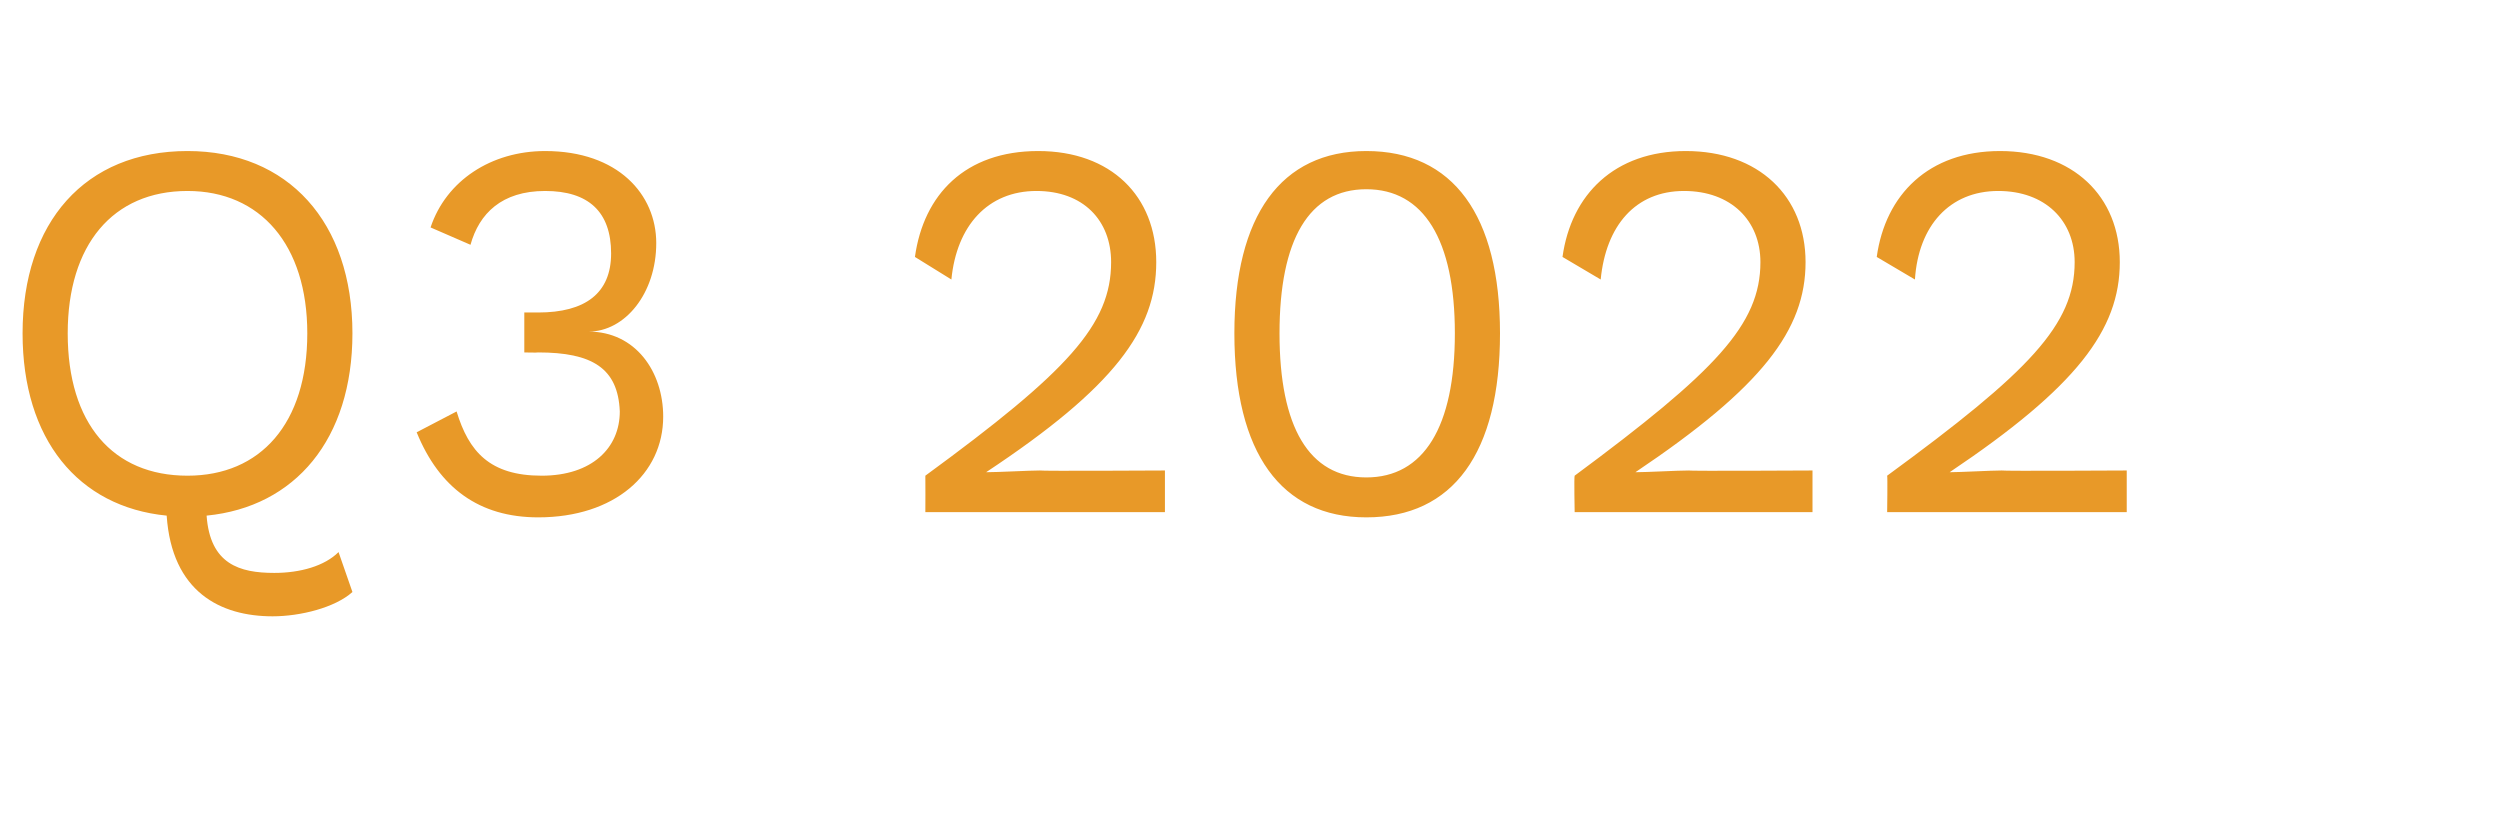
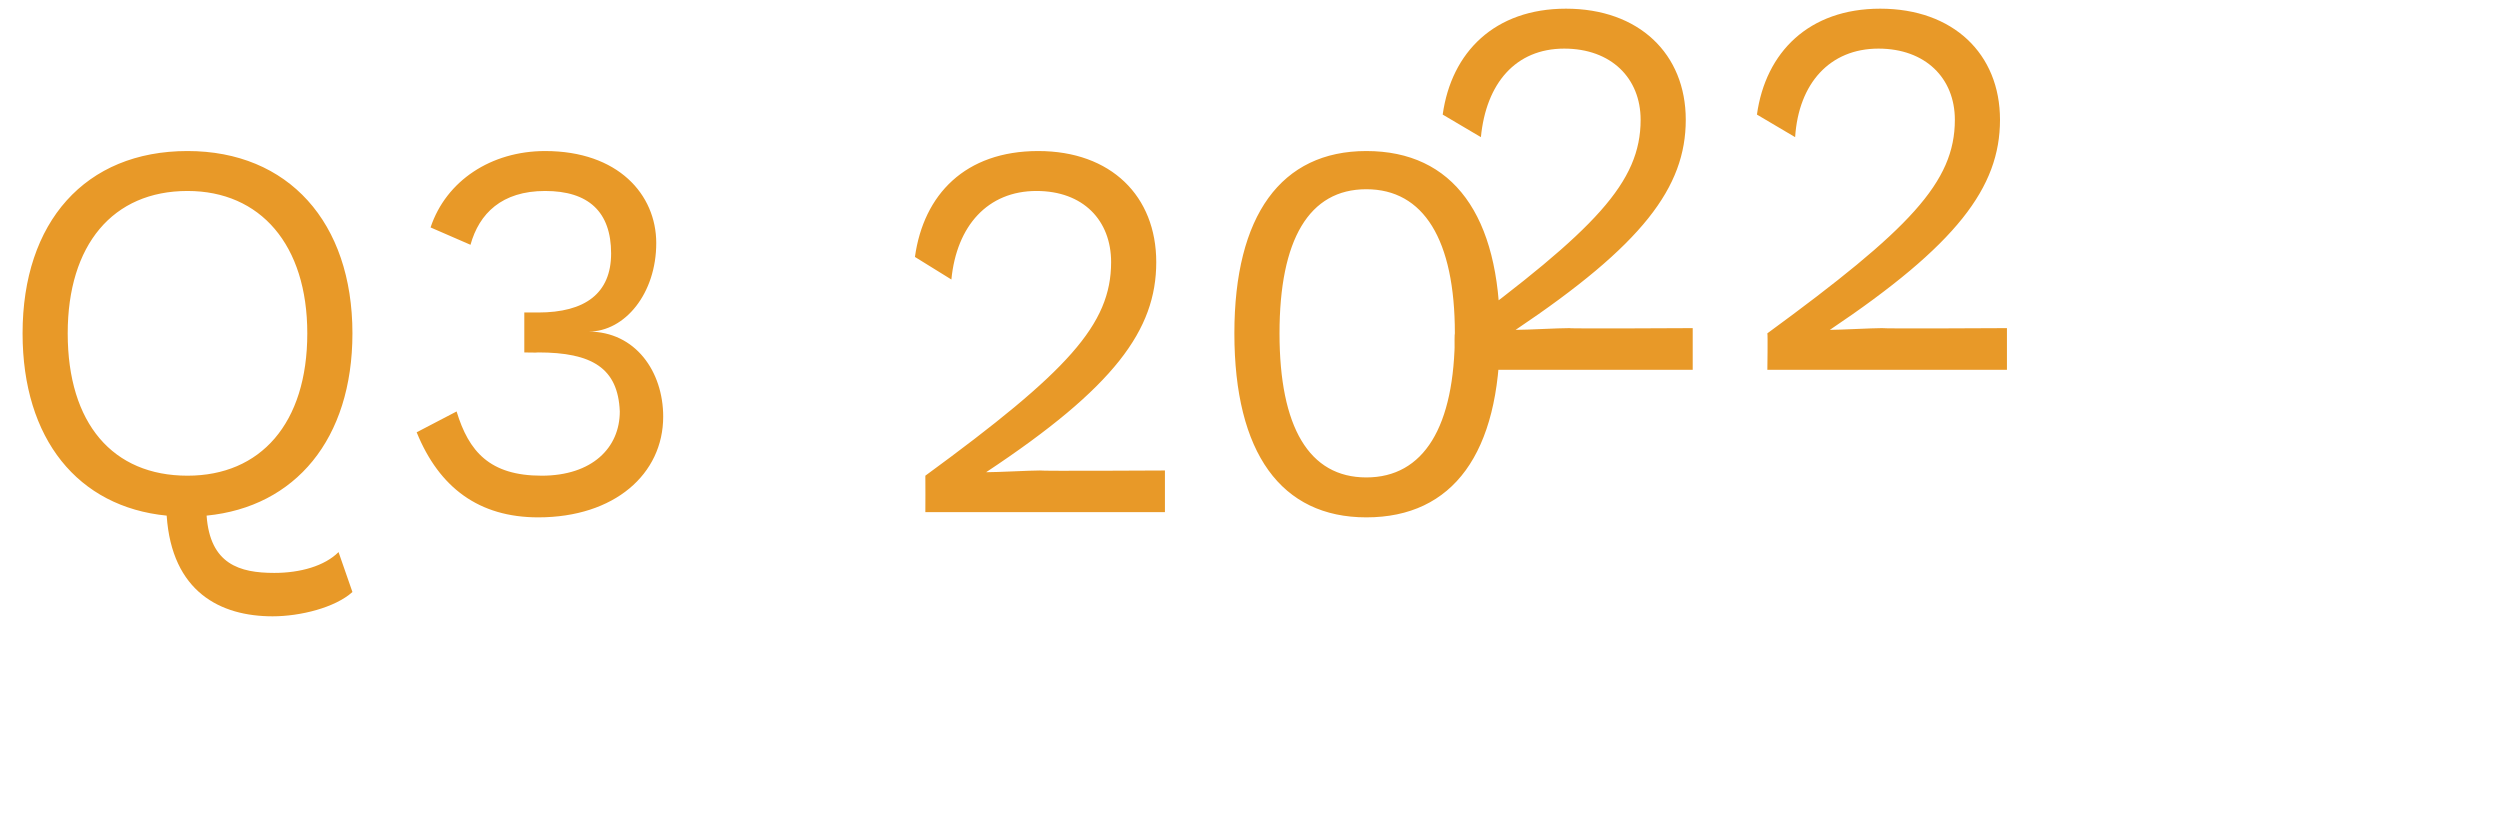
<svg xmlns="http://www.w3.org/2000/svg" version="1.1" width="144px" height="48.4px" viewBox="0 -9 144 48.4" style="top:-9px">
  <desc>Q3 2022</desc>
  <defs />
  <g id="Polygon74711">
-     <path d="m19.5 22.8c0 0 .8 2.3.8 2.3c-1 .9-3 1.4-4.6 1.4c-3 0-5.8-1.4-6.1-5.8c-5.1-.5-8.3-4.4-8.3-10.5c0-6.4 3.6-10.5 9.5-10.5c5.8 0 9.5 4.1 9.5 10.5c0 6.1-3.3 10-8.4 10.5c.2 2.8 1.9 3.3 3.9 3.3c1.5 0 2.9-.4 3.7-1.2zm-8.7-4.4c4.2 0 6.9-3 6.9-8.2c0-5.1-2.7-8.2-6.9-8.2c-4.3 0-6.9 3.1-6.9 8.2c0 5.2 2.6 8.2 6.9 8.2zm27-13.4c0 2.9-1.8 5.1-3.9 5.1c0 0 0 0 0 0c2.7 0 4.3 2.3 4.3 4.9c0 3.3-2.8 5.8-7.2 5.8c-3.4 0-5.7-1.7-7-4.9c0 0 2.3-1.2 2.3-1.2c.7 2.3 1.9 3.7 4.9 3.7c2.9 0 4.5-1.6 4.5-3.7c-.1-2.5-1.6-3.4-4.7-3.4c-.04.02-.8 0-.8 0l0-2.3c0 0 .76-.01.8 0c2.7 0 4.2-1.1 4.2-3.4c0-2.4-1.3-3.6-3.8-3.6c-2.5 0-3.8 1.3-4.3 3.1c0 0-2.3-1-2.3-1c.9-2.7 3.5-4.4 6.6-4.4c4.2 0 6.4 2.5 6.4 5.3zm15.5 13.4c8.2-6 10.7-8.7 10.7-12.3c0-2.4-1.6-4.1-4.3-4.1c-2.8 0-4.6 2-4.9 5.1c0 0-2.1-1.3-2.1-1.3c.5-3.6 2.9-6.1 7.1-6.1c4.2 0 6.8 2.6 6.8 6.4c0 3.9-2.4 7.2-9.8 12.1c0 0 0 0 0 0c.7 0 2.5-.1 3.1-.1c.01.04 7.2 0 7.2 0l0 2.4l-13.8 0c0 0 .01-2.05 0-2.1zm17.8-8.2c0-6.8 2.7-10.5 7.6-10.5c5 0 7.7 3.7 7.7 10.5c0 6.9-2.7 10.6-7.7 10.6c-4.9 0-7.6-3.7-7.6-10.6zm12.7 0c0-5.4-1.8-8.3-5.1-8.3c-3.3 0-5 2.9-5 8.3c0 5.4 1.7 8.3 5 8.3c3.3 0 5.1-2.9 5.1-8.3zm6.9 8.2c8.1-6 10.7-8.7 10.7-12.3c0-2.4-1.7-4.1-4.4-4.1c-2.8 0-4.5 2-4.8 5.1c0 0-2.2-1.3-2.2-1.3c.5-3.6 3-6.1 7.1-6.1c4.2 0 6.9 2.6 6.9 6.4c0 3.9-2.5 7.2-9.8 12.1c0 0 0 0 0 0c.7 0 2.4-.1 3.1-.1c-.04.04 7.1 0 7.1 0l0 2.4l-13.7 0c0 0-.04-2.05 0-2.1zm18 0c8.2-6 10.8-8.7 10.8-12.3c0-2.4-1.7-4.1-4.4-4.1c-2.8 0-4.6 2-4.8 5.1c0 0-2.2-1.3-2.2-1.3c.5-3.6 3-6.1 7.1-6.1c4.2 0 6.9 2.6 6.9 6.4c0 3.9-2.5 7.2-9.8 12.1c0 0 0 0 0 0c.6 0 2.4-.1 3-.1c.04.04 7.2 0 7.2 0l0 2.4l-13.8 0c0 0 .03-2.05 0-2.1z" stroke="none" fill="#e89928" />
+     <path d="m19.5 22.8c0 0 .8 2.3.8 2.3c-1 .9-3 1.4-4.6 1.4c-3 0-5.8-1.4-6.1-5.8c-5.1-.5-8.3-4.4-8.3-10.5c0-6.4 3.6-10.5 9.5-10.5c5.8 0 9.5 4.1 9.5 10.5c0 6.1-3.3 10-8.4 10.5c.2 2.8 1.9 3.3 3.9 3.3c1.5 0 2.9-.4 3.7-1.2zm-8.7-4.4c4.2 0 6.9-3 6.9-8.2c0-5.1-2.7-8.2-6.9-8.2c-4.3 0-6.9 3.1-6.9 8.2c0 5.2 2.6 8.2 6.9 8.2zm27-13.4c0 2.9-1.8 5.1-3.9 5.1c0 0 0 0 0 0c2.7 0 4.3 2.3 4.3 4.9c0 3.3-2.8 5.8-7.2 5.8c-3.4 0-5.7-1.7-7-4.9c0 0 2.3-1.2 2.3-1.2c.7 2.3 1.9 3.7 4.9 3.7c2.9 0 4.5-1.6 4.5-3.7c-.1-2.5-1.6-3.4-4.7-3.4c-.04.02-.8 0-.8 0l0-2.3c0 0 .76-.01.8 0c2.7 0 4.2-1.1 4.2-3.4c0-2.4-1.3-3.6-3.8-3.6c-2.5 0-3.8 1.3-4.3 3.1c0 0-2.3-1-2.3-1c.9-2.7 3.5-4.4 6.6-4.4c4.2 0 6.4 2.5 6.4 5.3zm15.5 13.4c8.2-6 10.7-8.7 10.7-12.3c0-2.4-1.6-4.1-4.3-4.1c-2.8 0-4.6 2-4.9 5.1c0 0-2.1-1.3-2.1-1.3c.5-3.6 2.9-6.1 7.1-6.1c4.2 0 6.8 2.6 6.8 6.4c0 3.9-2.4 7.2-9.8 12.1c0 0 0 0 0 0c.7 0 2.5-.1 3.1-.1c.01.04 7.2 0 7.2 0l0 2.4l-13.8 0c0 0 .01-2.05 0-2.1zm17.8-8.2c0-6.8 2.7-10.5 7.6-10.5c5 0 7.7 3.7 7.7 10.5c0 6.9-2.7 10.6-7.7 10.6c-4.9 0-7.6-3.7-7.6-10.6zm12.7 0c0-5.4-1.8-8.3-5.1-8.3c-3.3 0-5 2.9-5 8.3c0 5.4 1.7 8.3 5 8.3c3.3 0 5.1-2.9 5.1-8.3zc8.1-6 10.7-8.7 10.7-12.3c0-2.4-1.7-4.1-4.4-4.1c-2.8 0-4.5 2-4.8 5.1c0 0-2.2-1.3-2.2-1.3c.5-3.6 3-6.1 7.1-6.1c4.2 0 6.9 2.6 6.9 6.4c0 3.9-2.5 7.2-9.8 12.1c0 0 0 0 0 0c.7 0 2.4-.1 3.1-.1c-.04.04 7.1 0 7.1 0l0 2.4l-13.7 0c0 0-.04-2.05 0-2.1zm18 0c8.2-6 10.8-8.7 10.8-12.3c0-2.4-1.7-4.1-4.4-4.1c-2.8 0-4.6 2-4.8 5.1c0 0-2.2-1.3-2.2-1.3c.5-3.6 3-6.1 7.1-6.1c4.2 0 6.9 2.6 6.9 6.4c0 3.9-2.5 7.2-9.8 12.1c0 0 0 0 0 0c.6 0 2.4-.1 3-.1c.04.04 7.2 0 7.2 0l0 2.4l-13.8 0c0 0 .03-2.05 0-2.1z" stroke="none" fill="#e89928" />
  </g>
</svg>